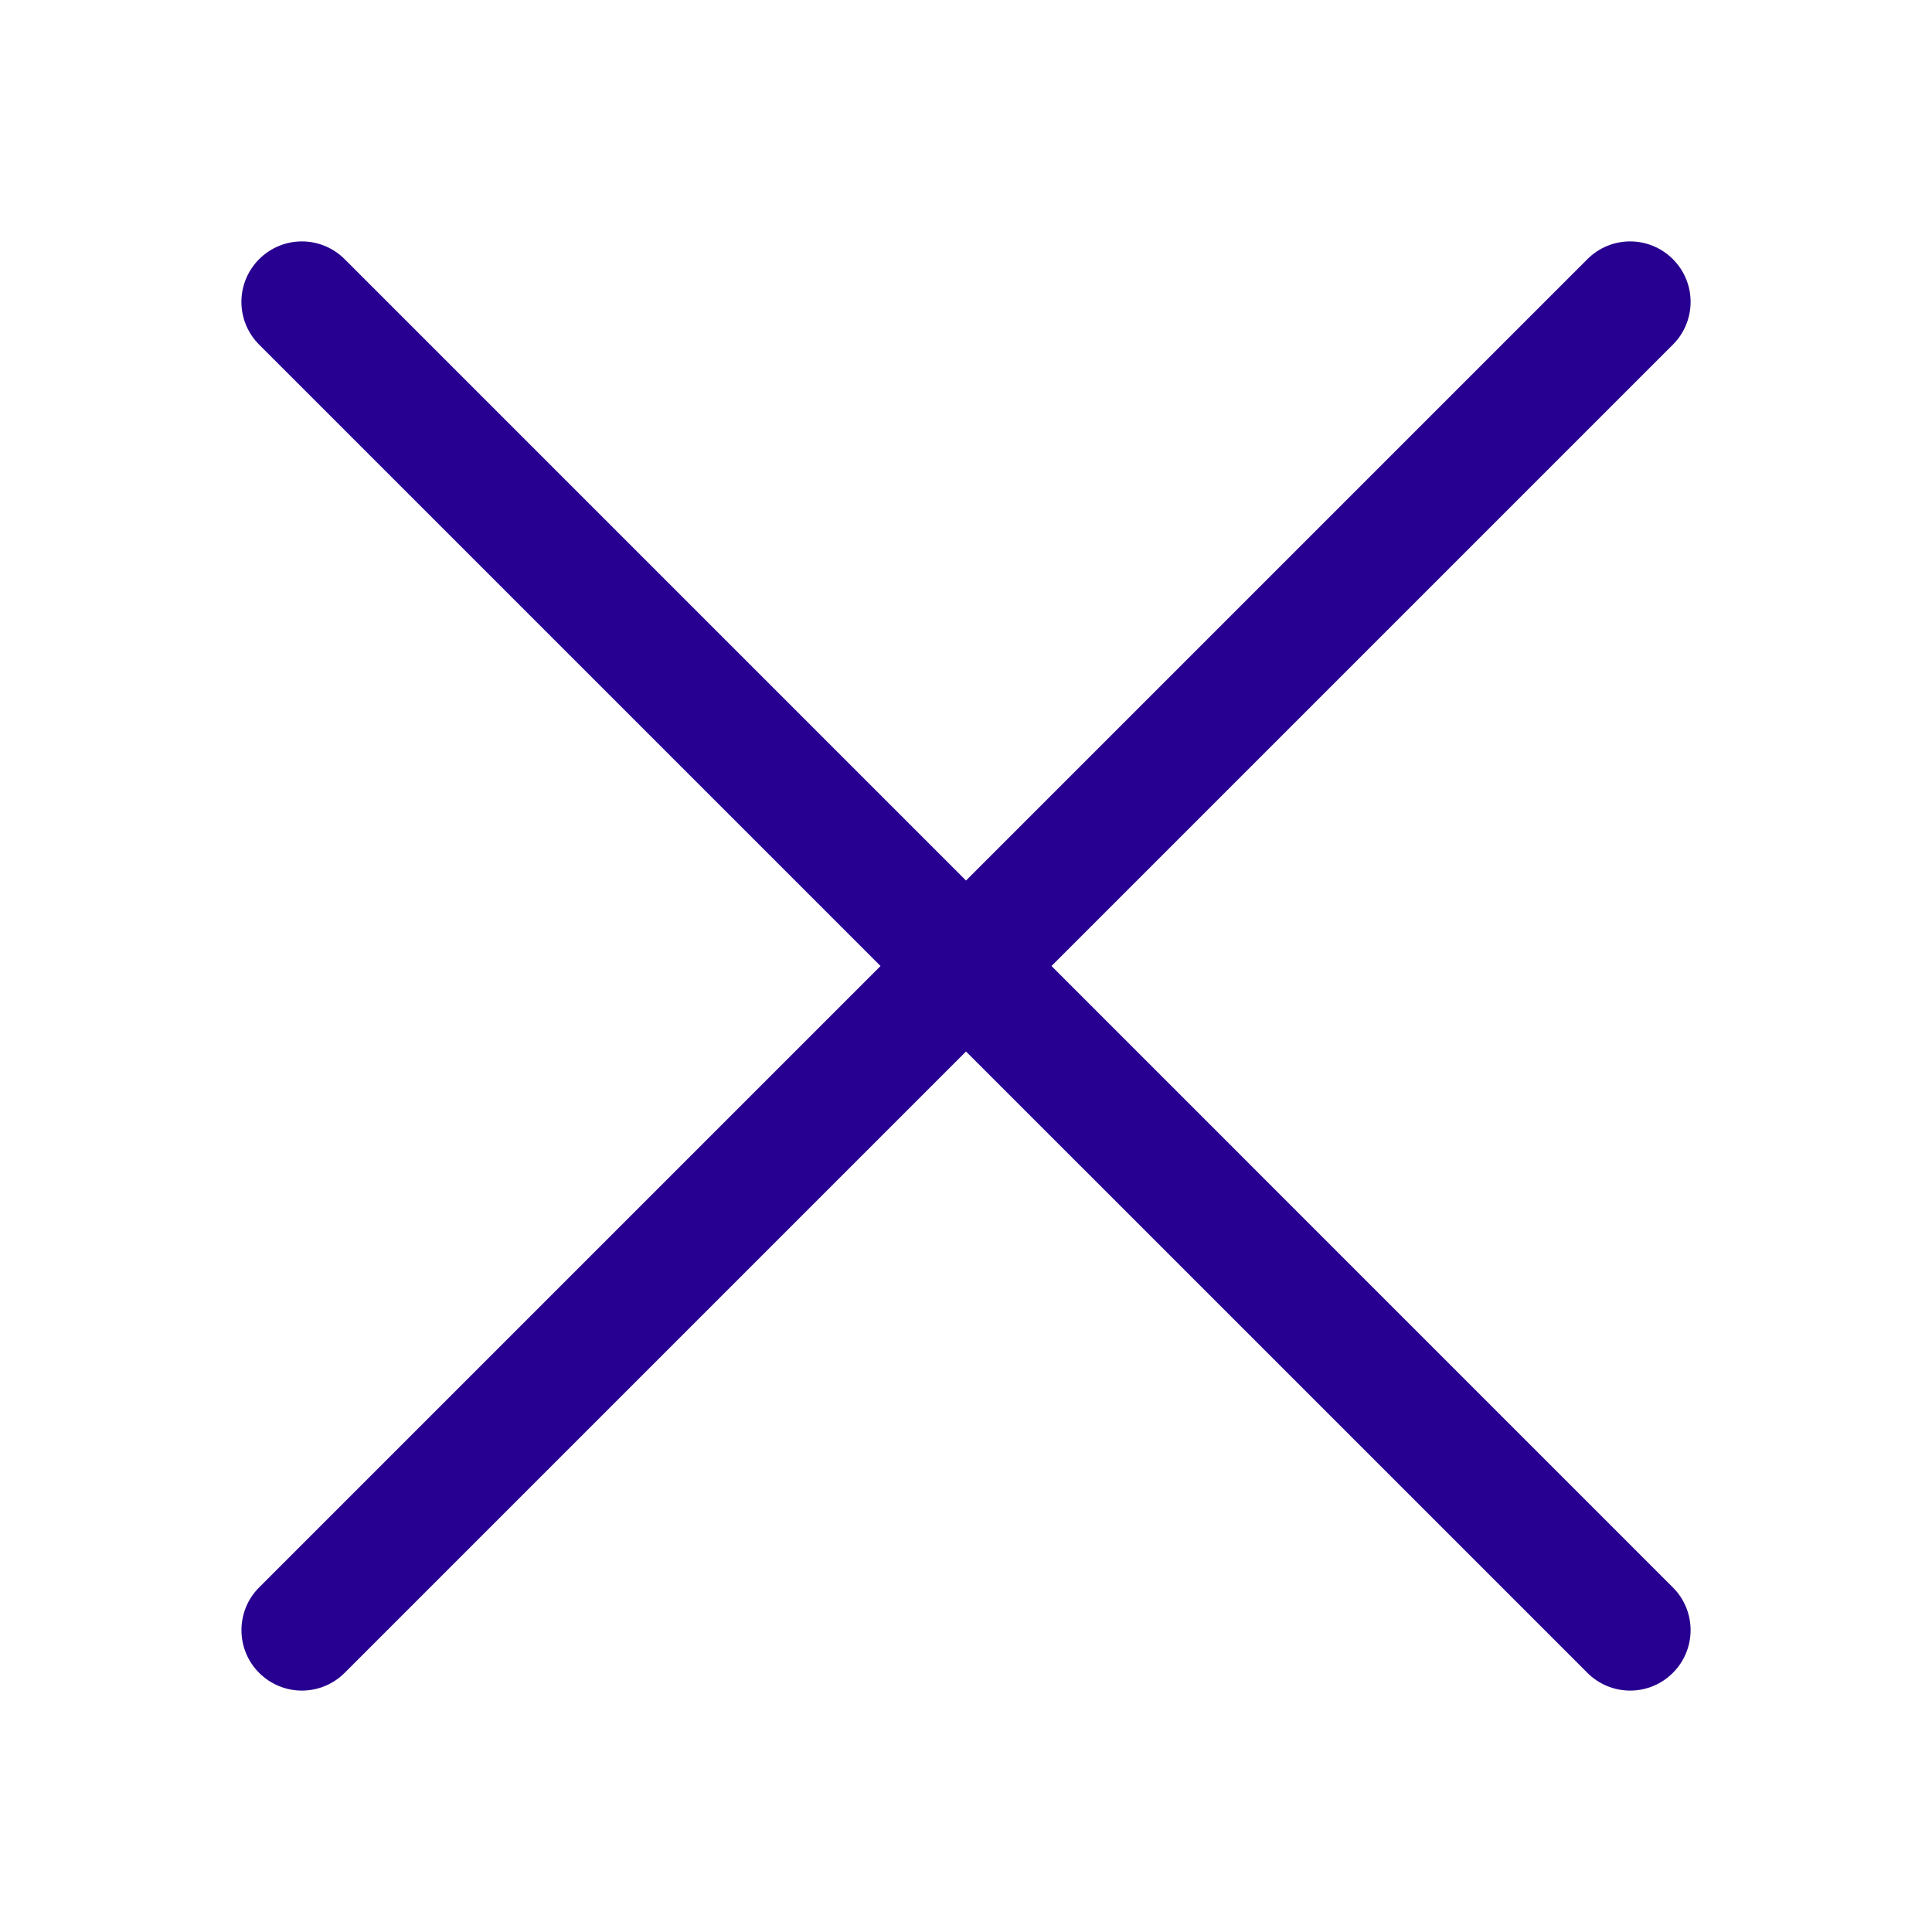
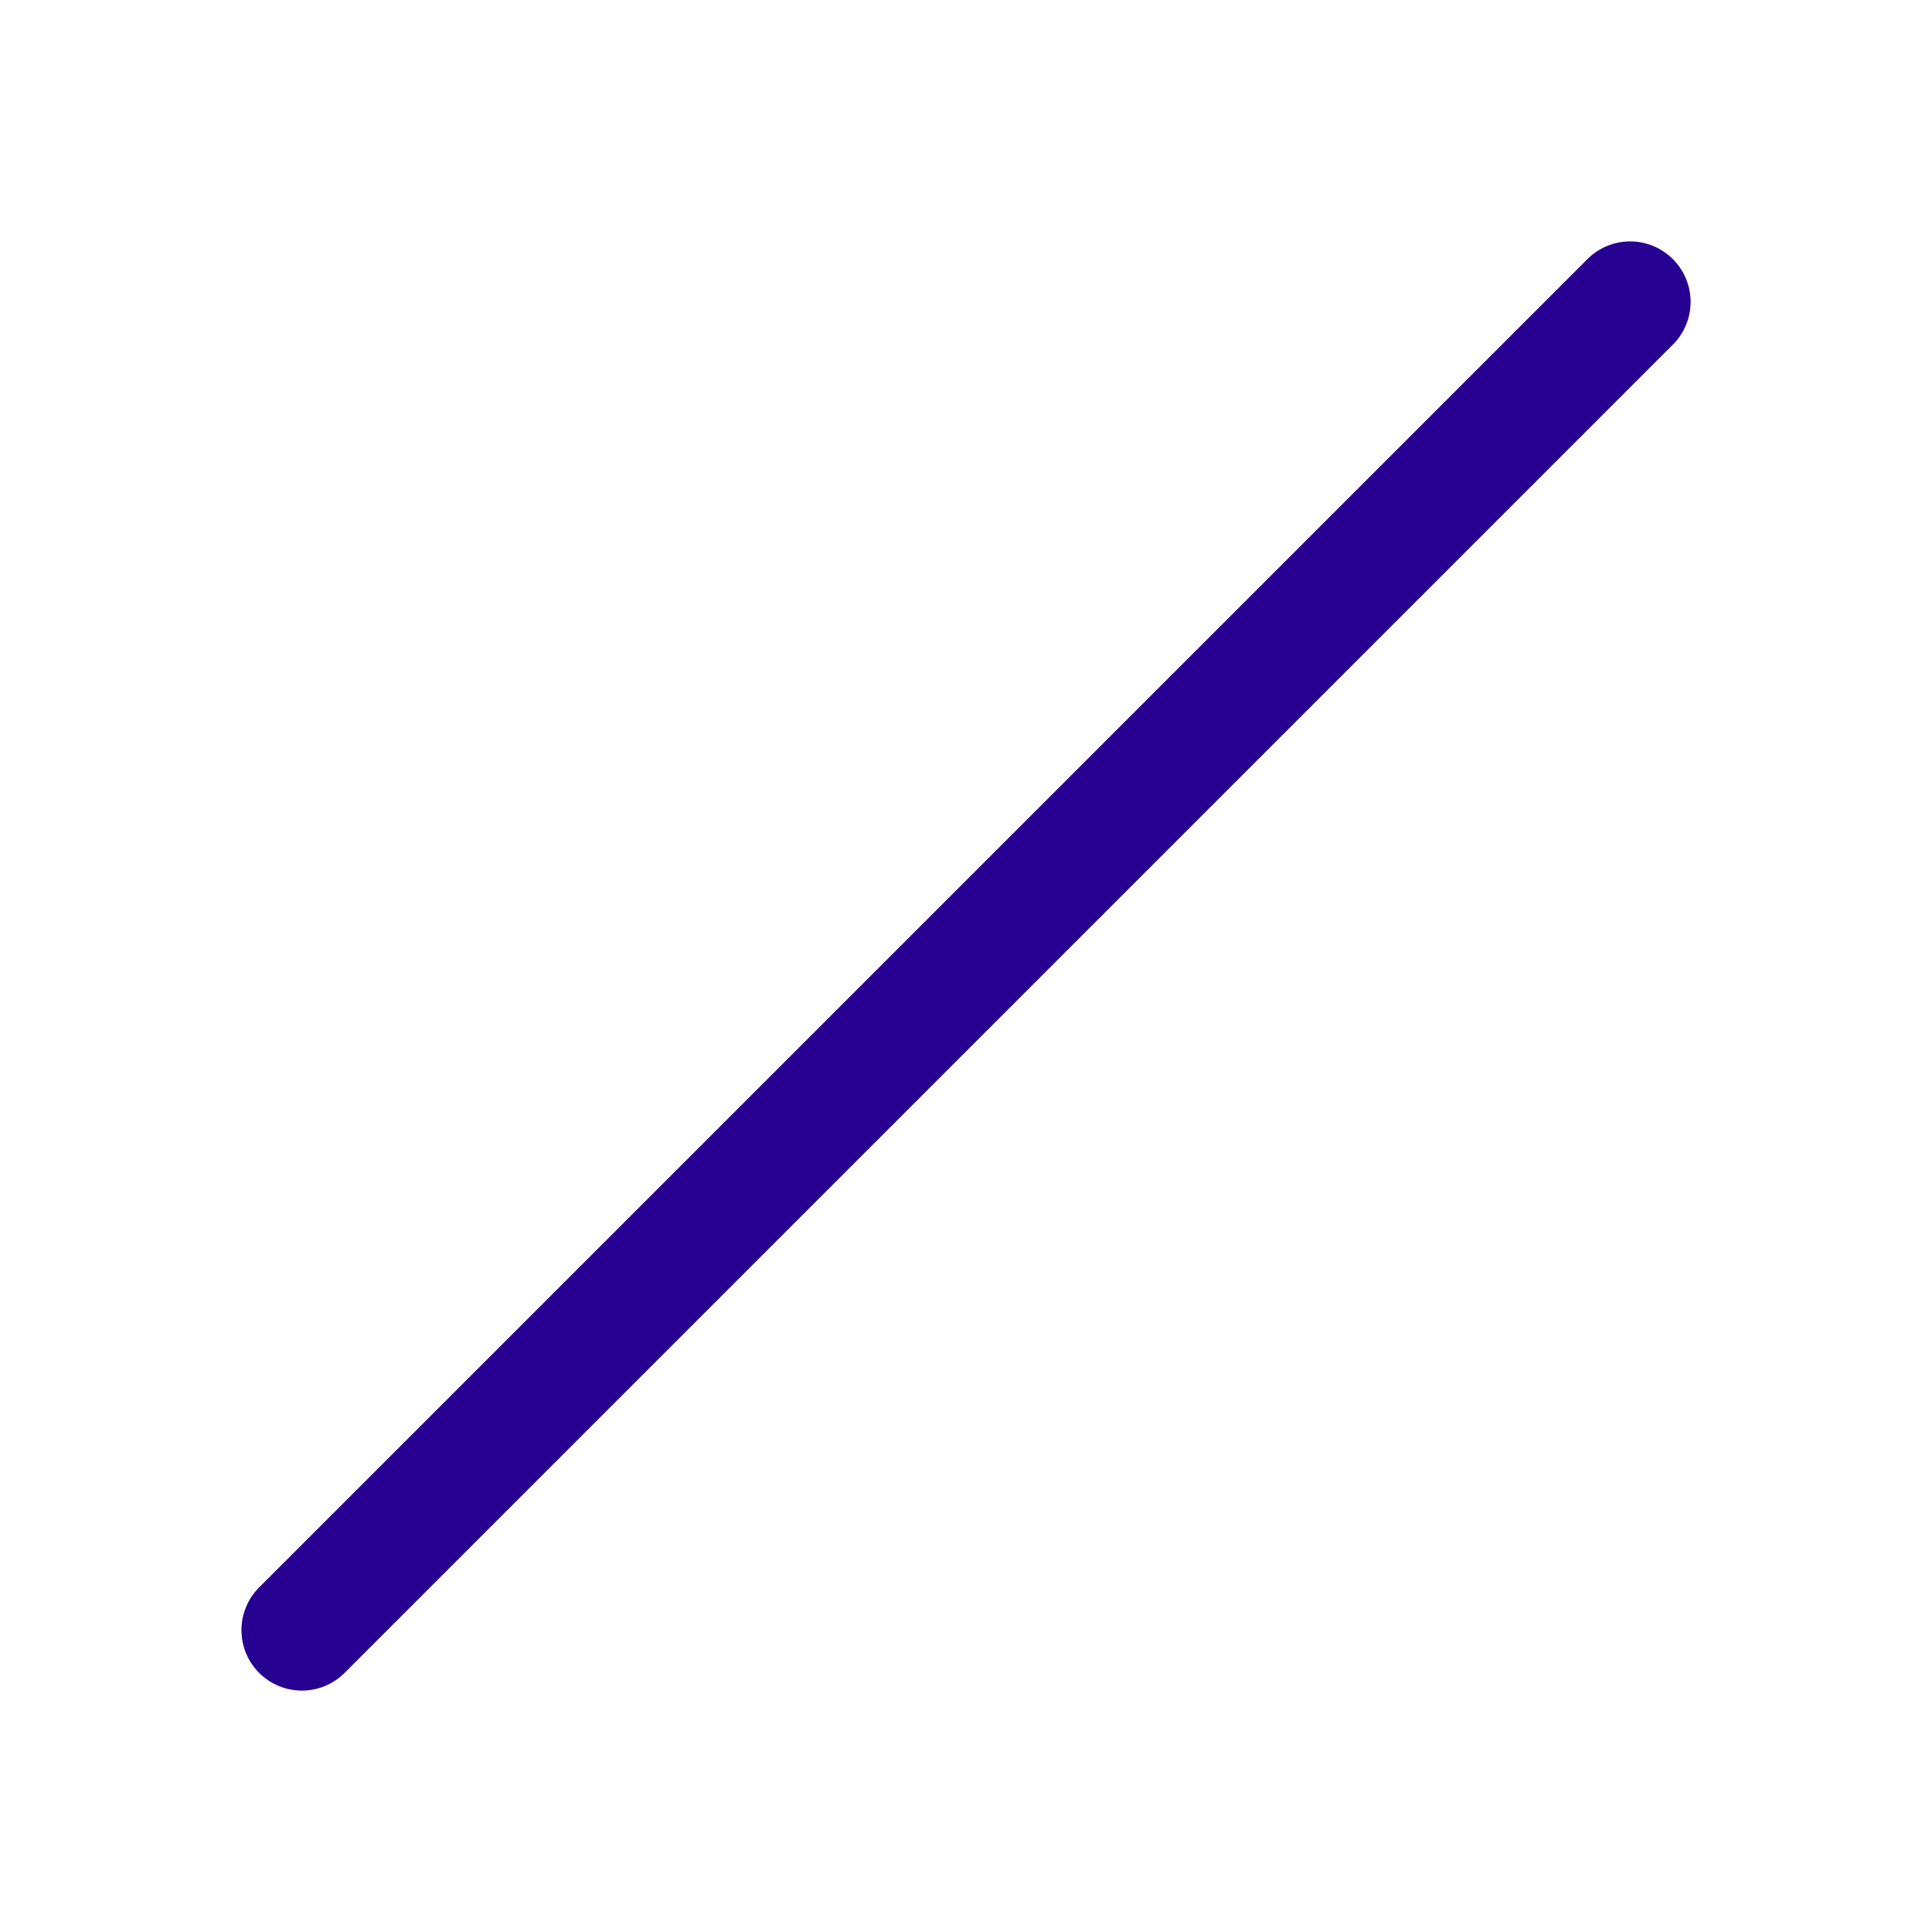
<svg xmlns="http://www.w3.org/2000/svg" width="39" height="39" viewBox="0 0 39 39" fill="none">
  <path fill-rule="evenodd" clip-rule="evenodd" d="M33.769 5.231C33.883 5.344 33.973 5.479 34.034 5.627C34.096 5.775 34.127 5.934 34.127 6.094C34.127 6.254 34.096 6.413 34.034 6.561C33.973 6.709 33.883 6.844 33.769 6.957L6.957 33.769C6.728 33.998 6.418 34.127 6.094 34.127C5.77 34.127 5.46 33.998 5.231 33.769C5.002 33.541 4.874 33.23 4.874 32.907C4.874 32.583 5.002 32.272 5.231 32.044L32.044 5.231C32.157 5.118 32.291 5.028 32.439 4.966C32.587 4.905 32.746 4.873 32.907 4.873C33.067 4.873 33.225 4.905 33.374 4.966C33.522 5.028 33.656 5.118 33.769 5.231Z" fill="#280091" />
-   <path fill-rule="evenodd" clip-rule="evenodd" d="M5.231 5.231C5.118 5.344 5.028 5.479 4.966 5.627C4.905 5.775 4.873 5.934 4.873 6.094C4.873 6.254 4.905 6.413 4.966 6.561C5.028 6.709 5.118 6.844 5.231 6.957L32.044 33.769C32.272 33.998 32.583 34.127 32.907 34.127C33.23 34.127 33.541 33.998 33.769 33.769C33.998 33.541 34.127 33.23 34.127 32.907C34.127 32.583 33.998 32.272 33.769 32.044L6.957 5.231C6.844 5.118 6.709 5.028 6.561 4.966C6.413 4.905 6.254 4.873 6.094 4.873C5.934 4.873 5.775 4.905 5.627 4.966C5.479 5.028 5.344 5.118 5.231 5.231Z" fill="#280091" />
</svg>